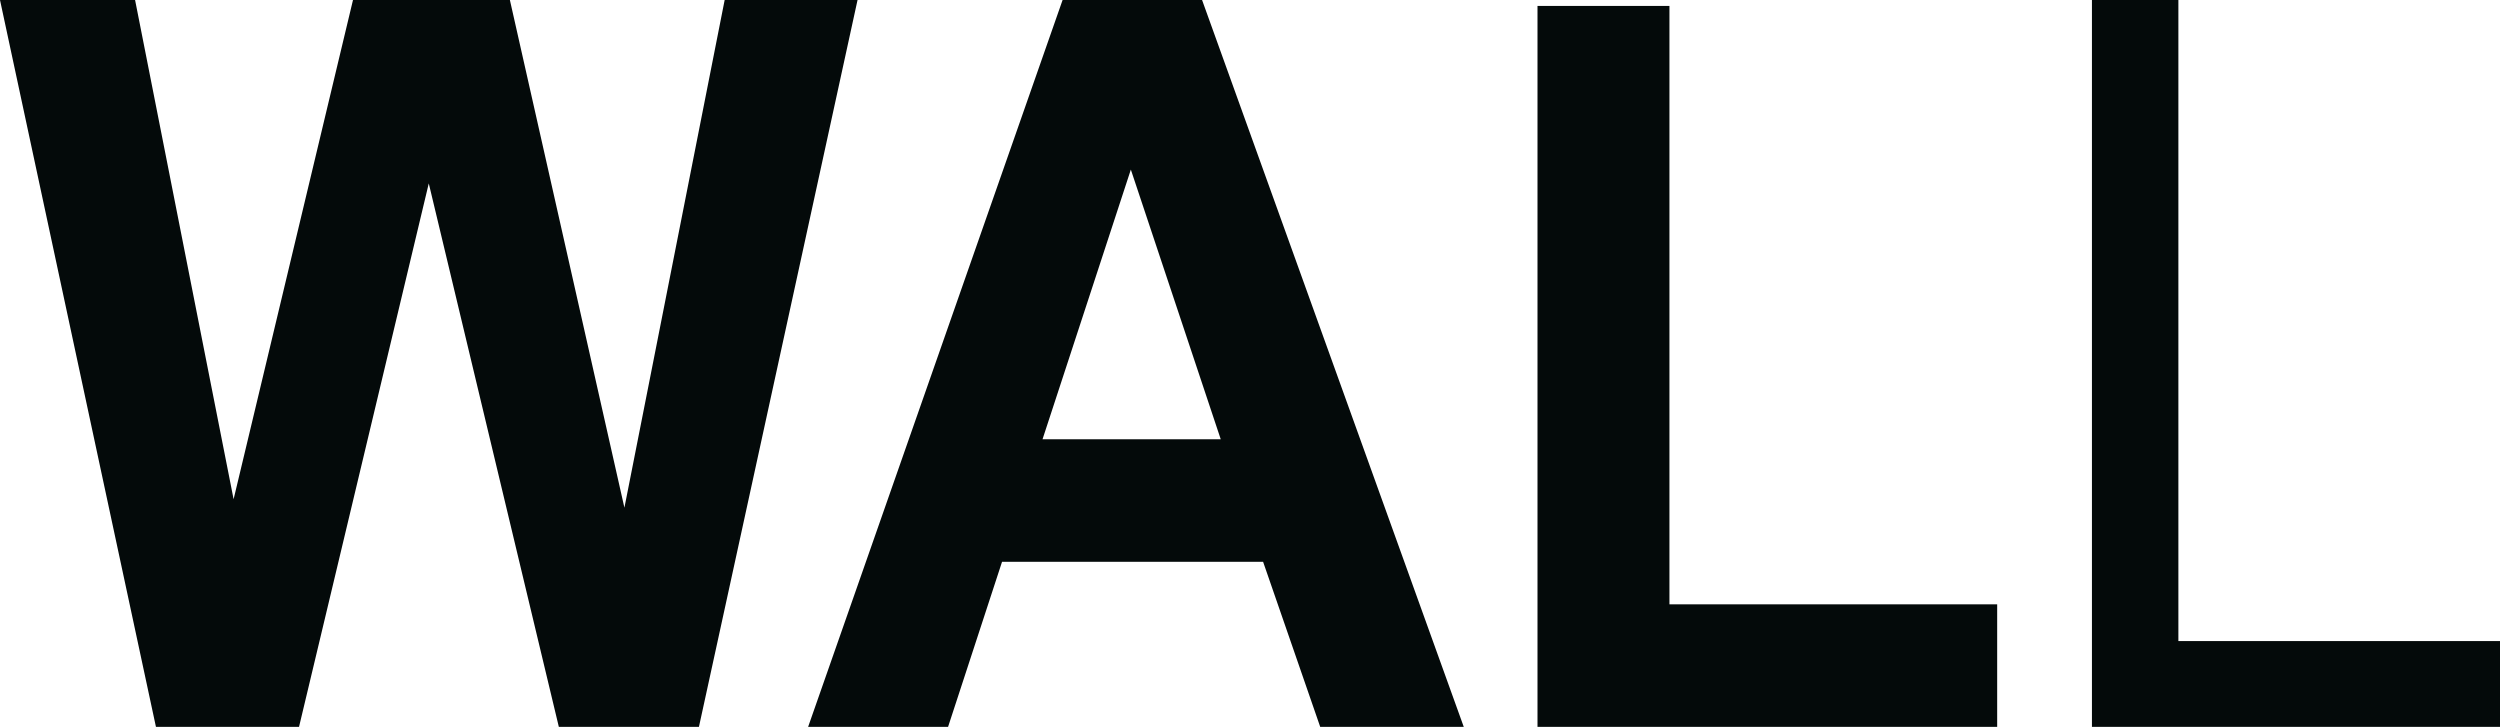
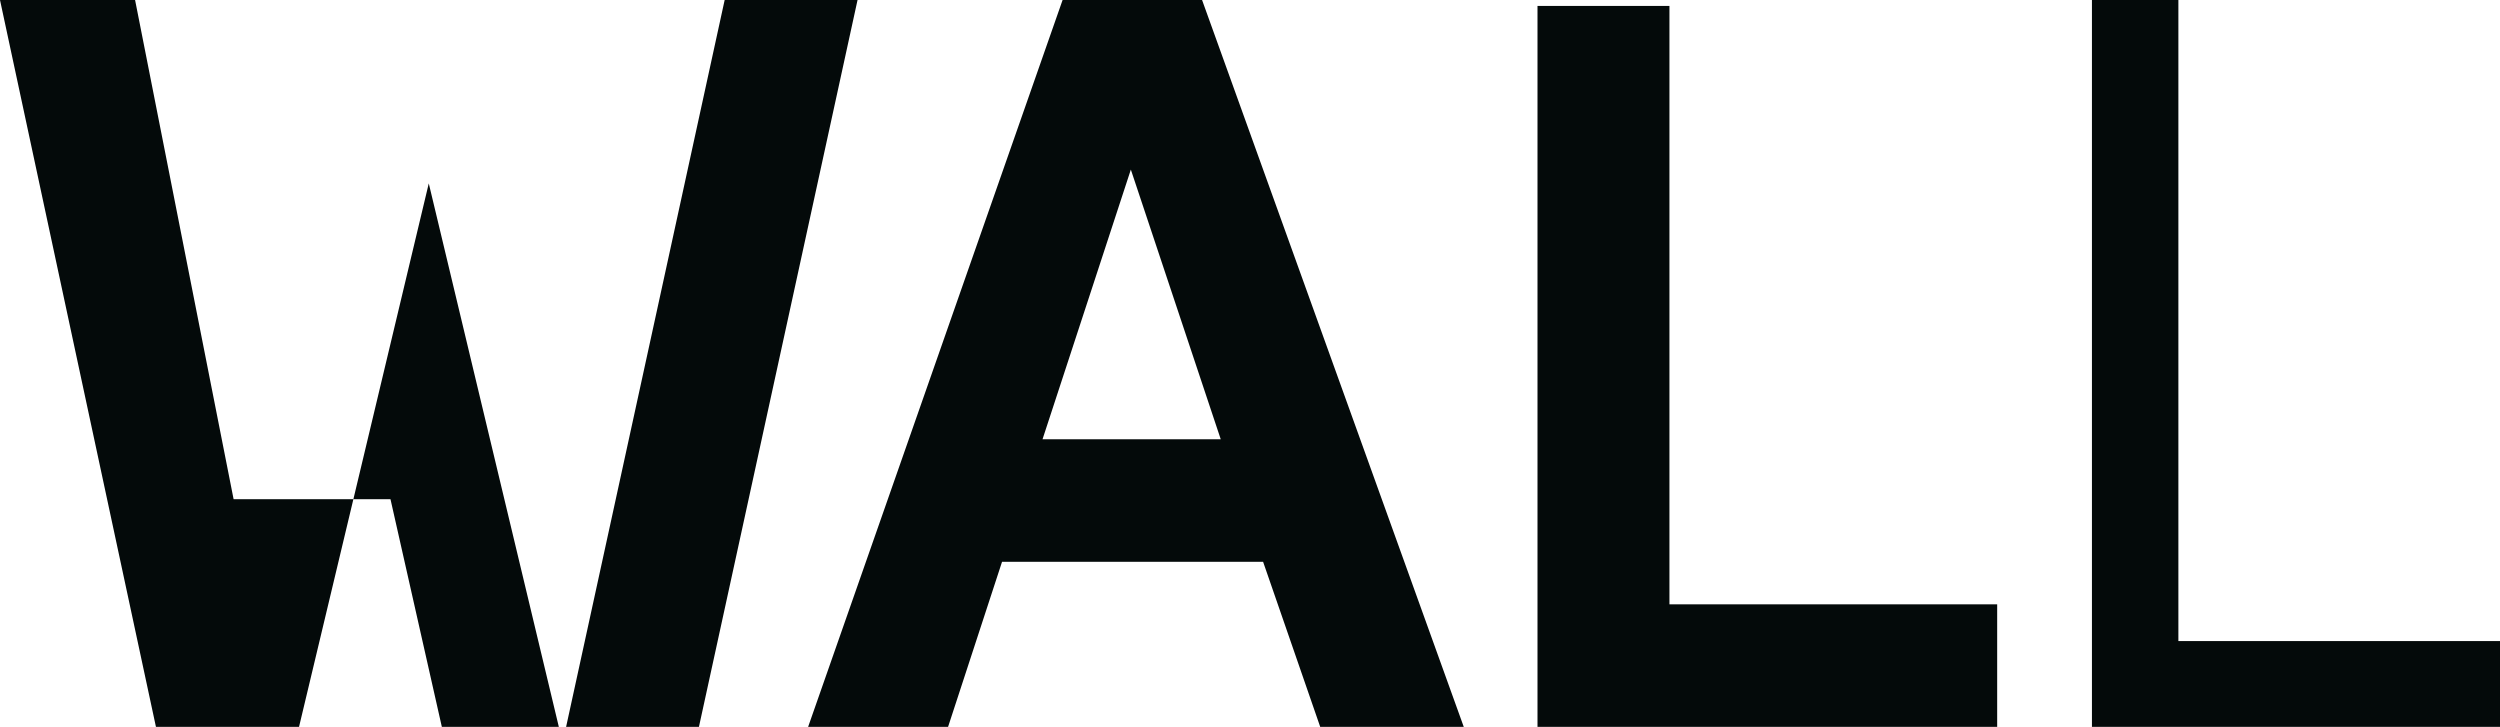
<svg xmlns="http://www.w3.org/2000/svg" viewBox="0 0 159.35 46.33">
  <defs>
    <style>.cls-1{fill:#040a0a;}</style>
  </defs>
  <title>Ресурс 1@1x2</title>
  <g id="Слой_2" data-name="Слой 2">
    <g id="Слой_1-2" data-name="Слой 1">
-       <path class="cls-1" d="M9.94,46.33,0,0H8.61l6.28,31.82L22.5,0h10l7.3,32.36L46.19,0h8.47L44.55,46.33H35.62L27.33,11.69,19.06,46.33Zm83.36,0H84.15L80.51,35.81H63.87L60.43,46.33H51.51L67.73,0h8.89ZM77.81,28,72.08,10.81,66.45,28ZM98,46.33V.38h8.41V38.52H127.3v7.81Zm35.34,0V0h5.51V40.86h20.52v5.47Z" />
+       <path class="cls-1" d="M9.94,46.33,0,0H8.61l6.28,31.82h10l7.3,32.36L46.19,0h8.47L44.55,46.33H35.62L27.33,11.69,19.06,46.33Zm83.36,0H84.15L80.51,35.81H63.87L60.43,46.33H51.51L67.73,0h8.89ZM77.81,28,72.08,10.81,66.45,28ZM98,46.33V.38h8.41V38.52H127.3v7.81Zm35.34,0V0h5.51V40.86h20.52v5.47Z" />
    </g>
  </g>
</svg>